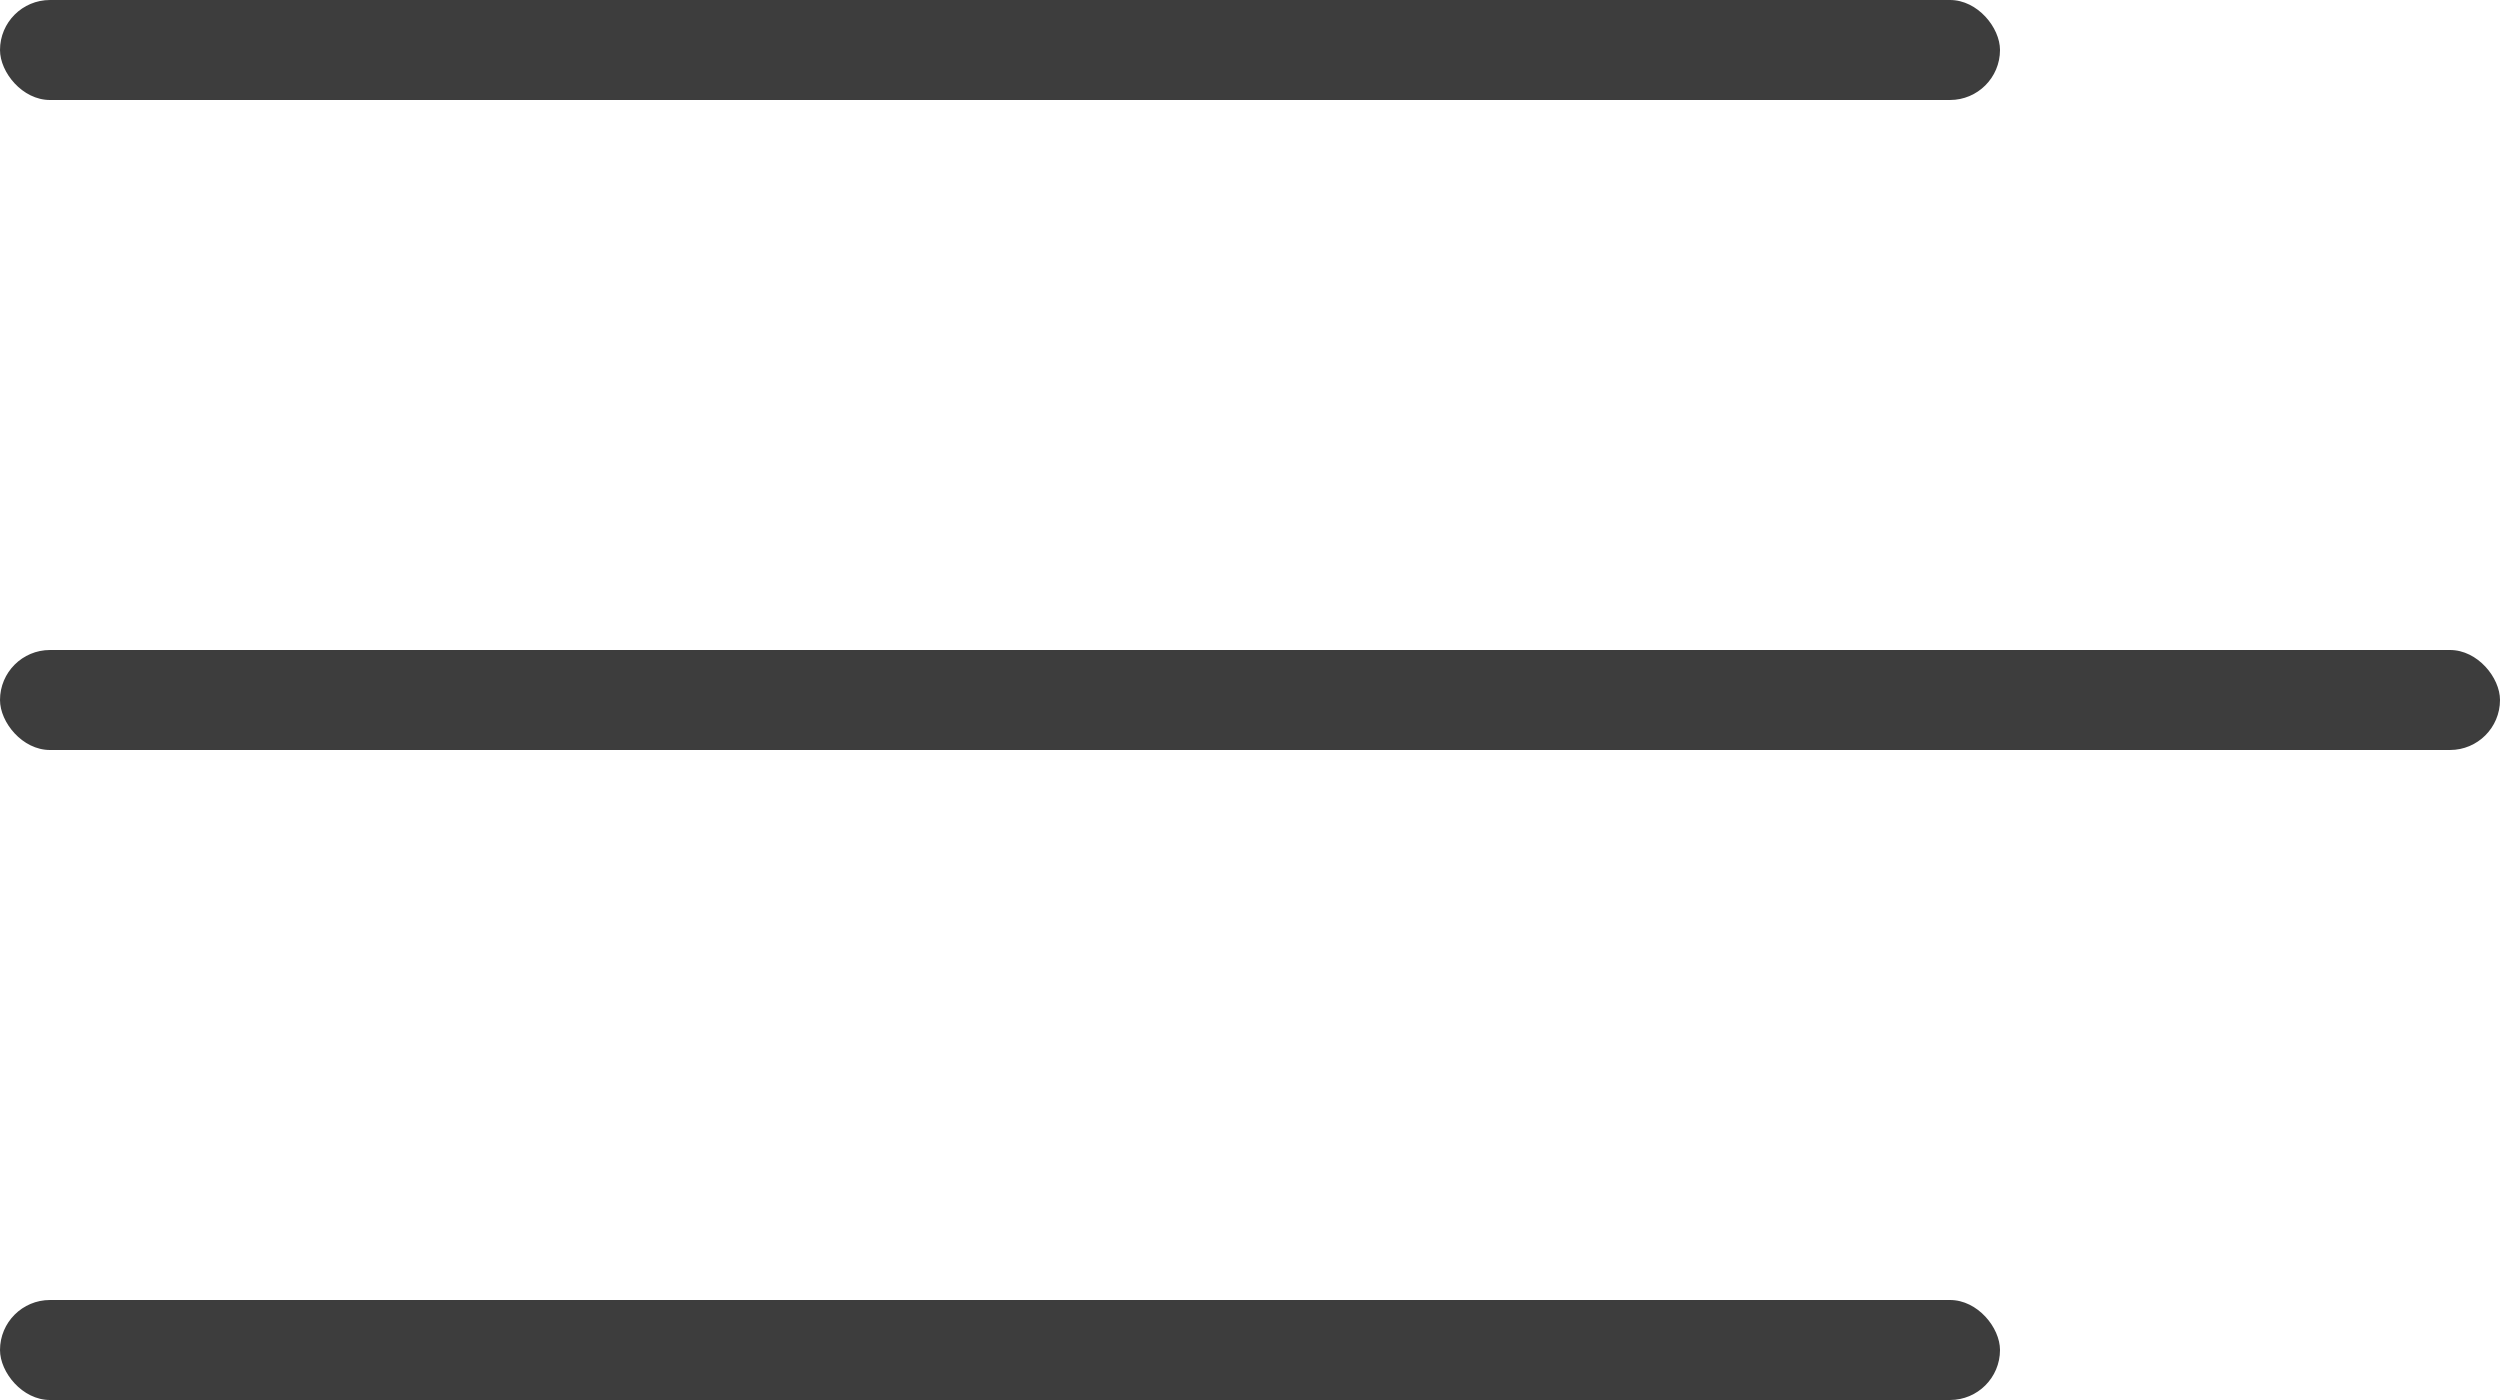
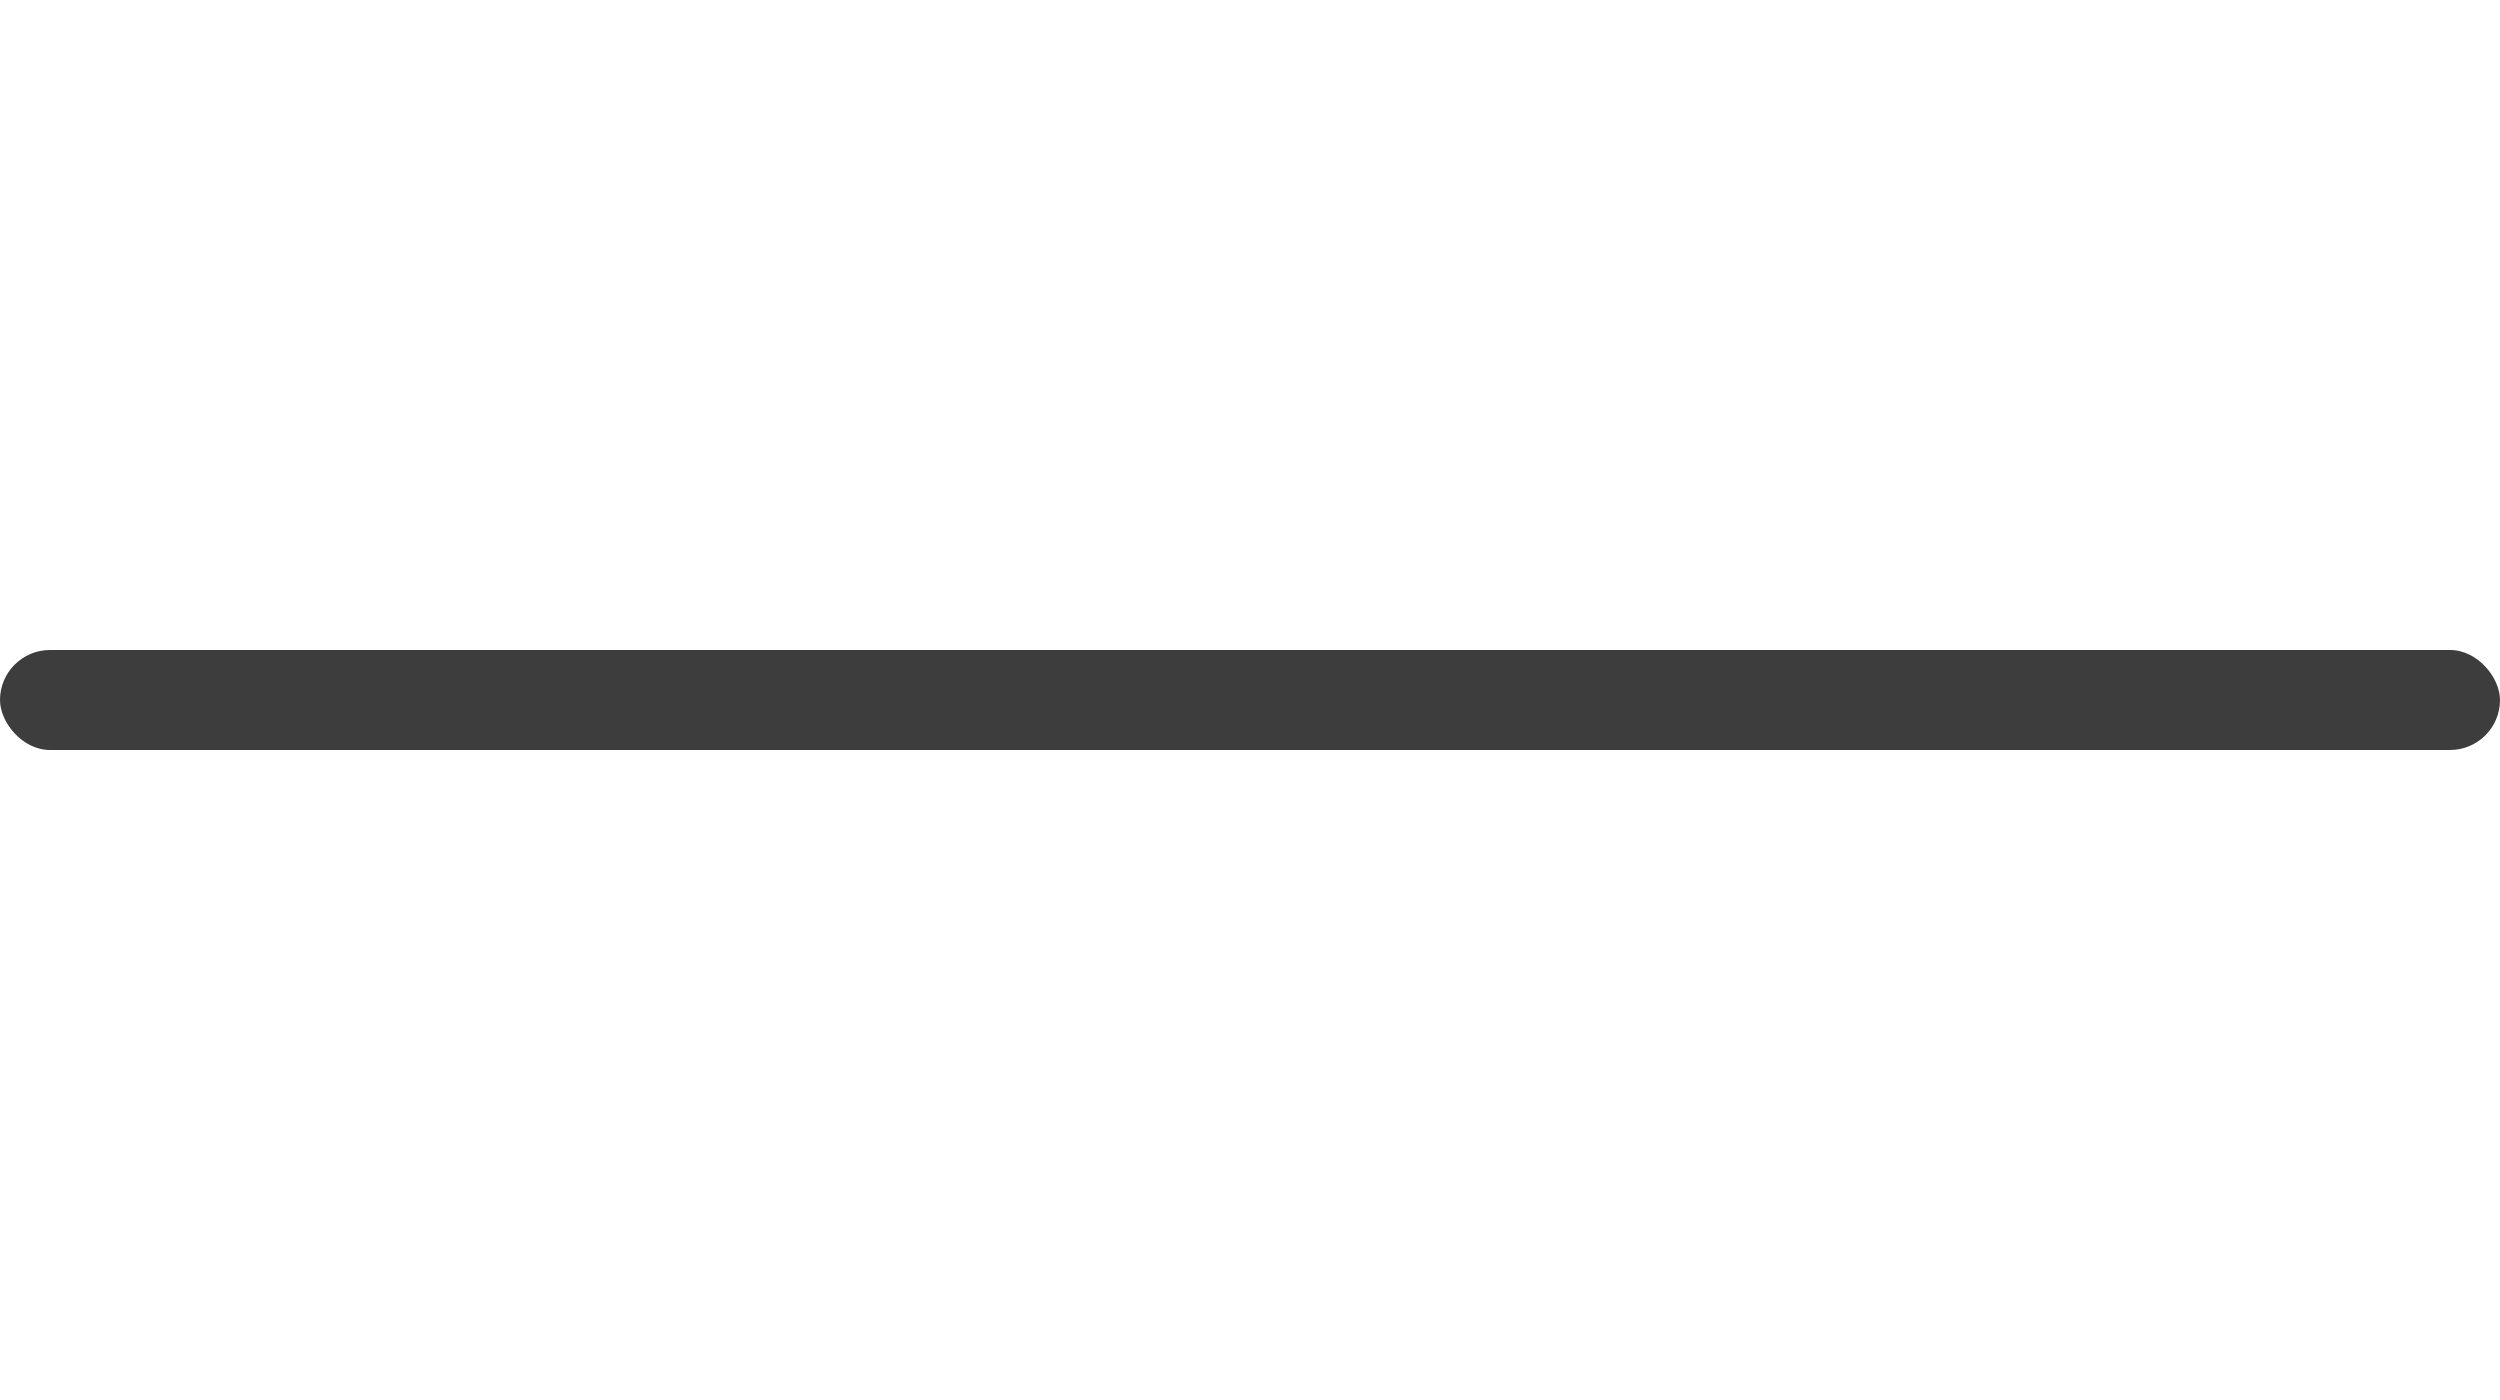
<svg xmlns="http://www.w3.org/2000/svg" width="50" height="28" viewBox="0 0 50 28" fill="none">
-   <rect width="40" height="2" rx="1" fill="#3D3D3D" />
  <rect y="13" width="50" height="2" rx="1" fill="#3D3D3D" />
-   <rect y="26" width="40" height="2" rx="1" fill="#3D3D3D" />
</svg>